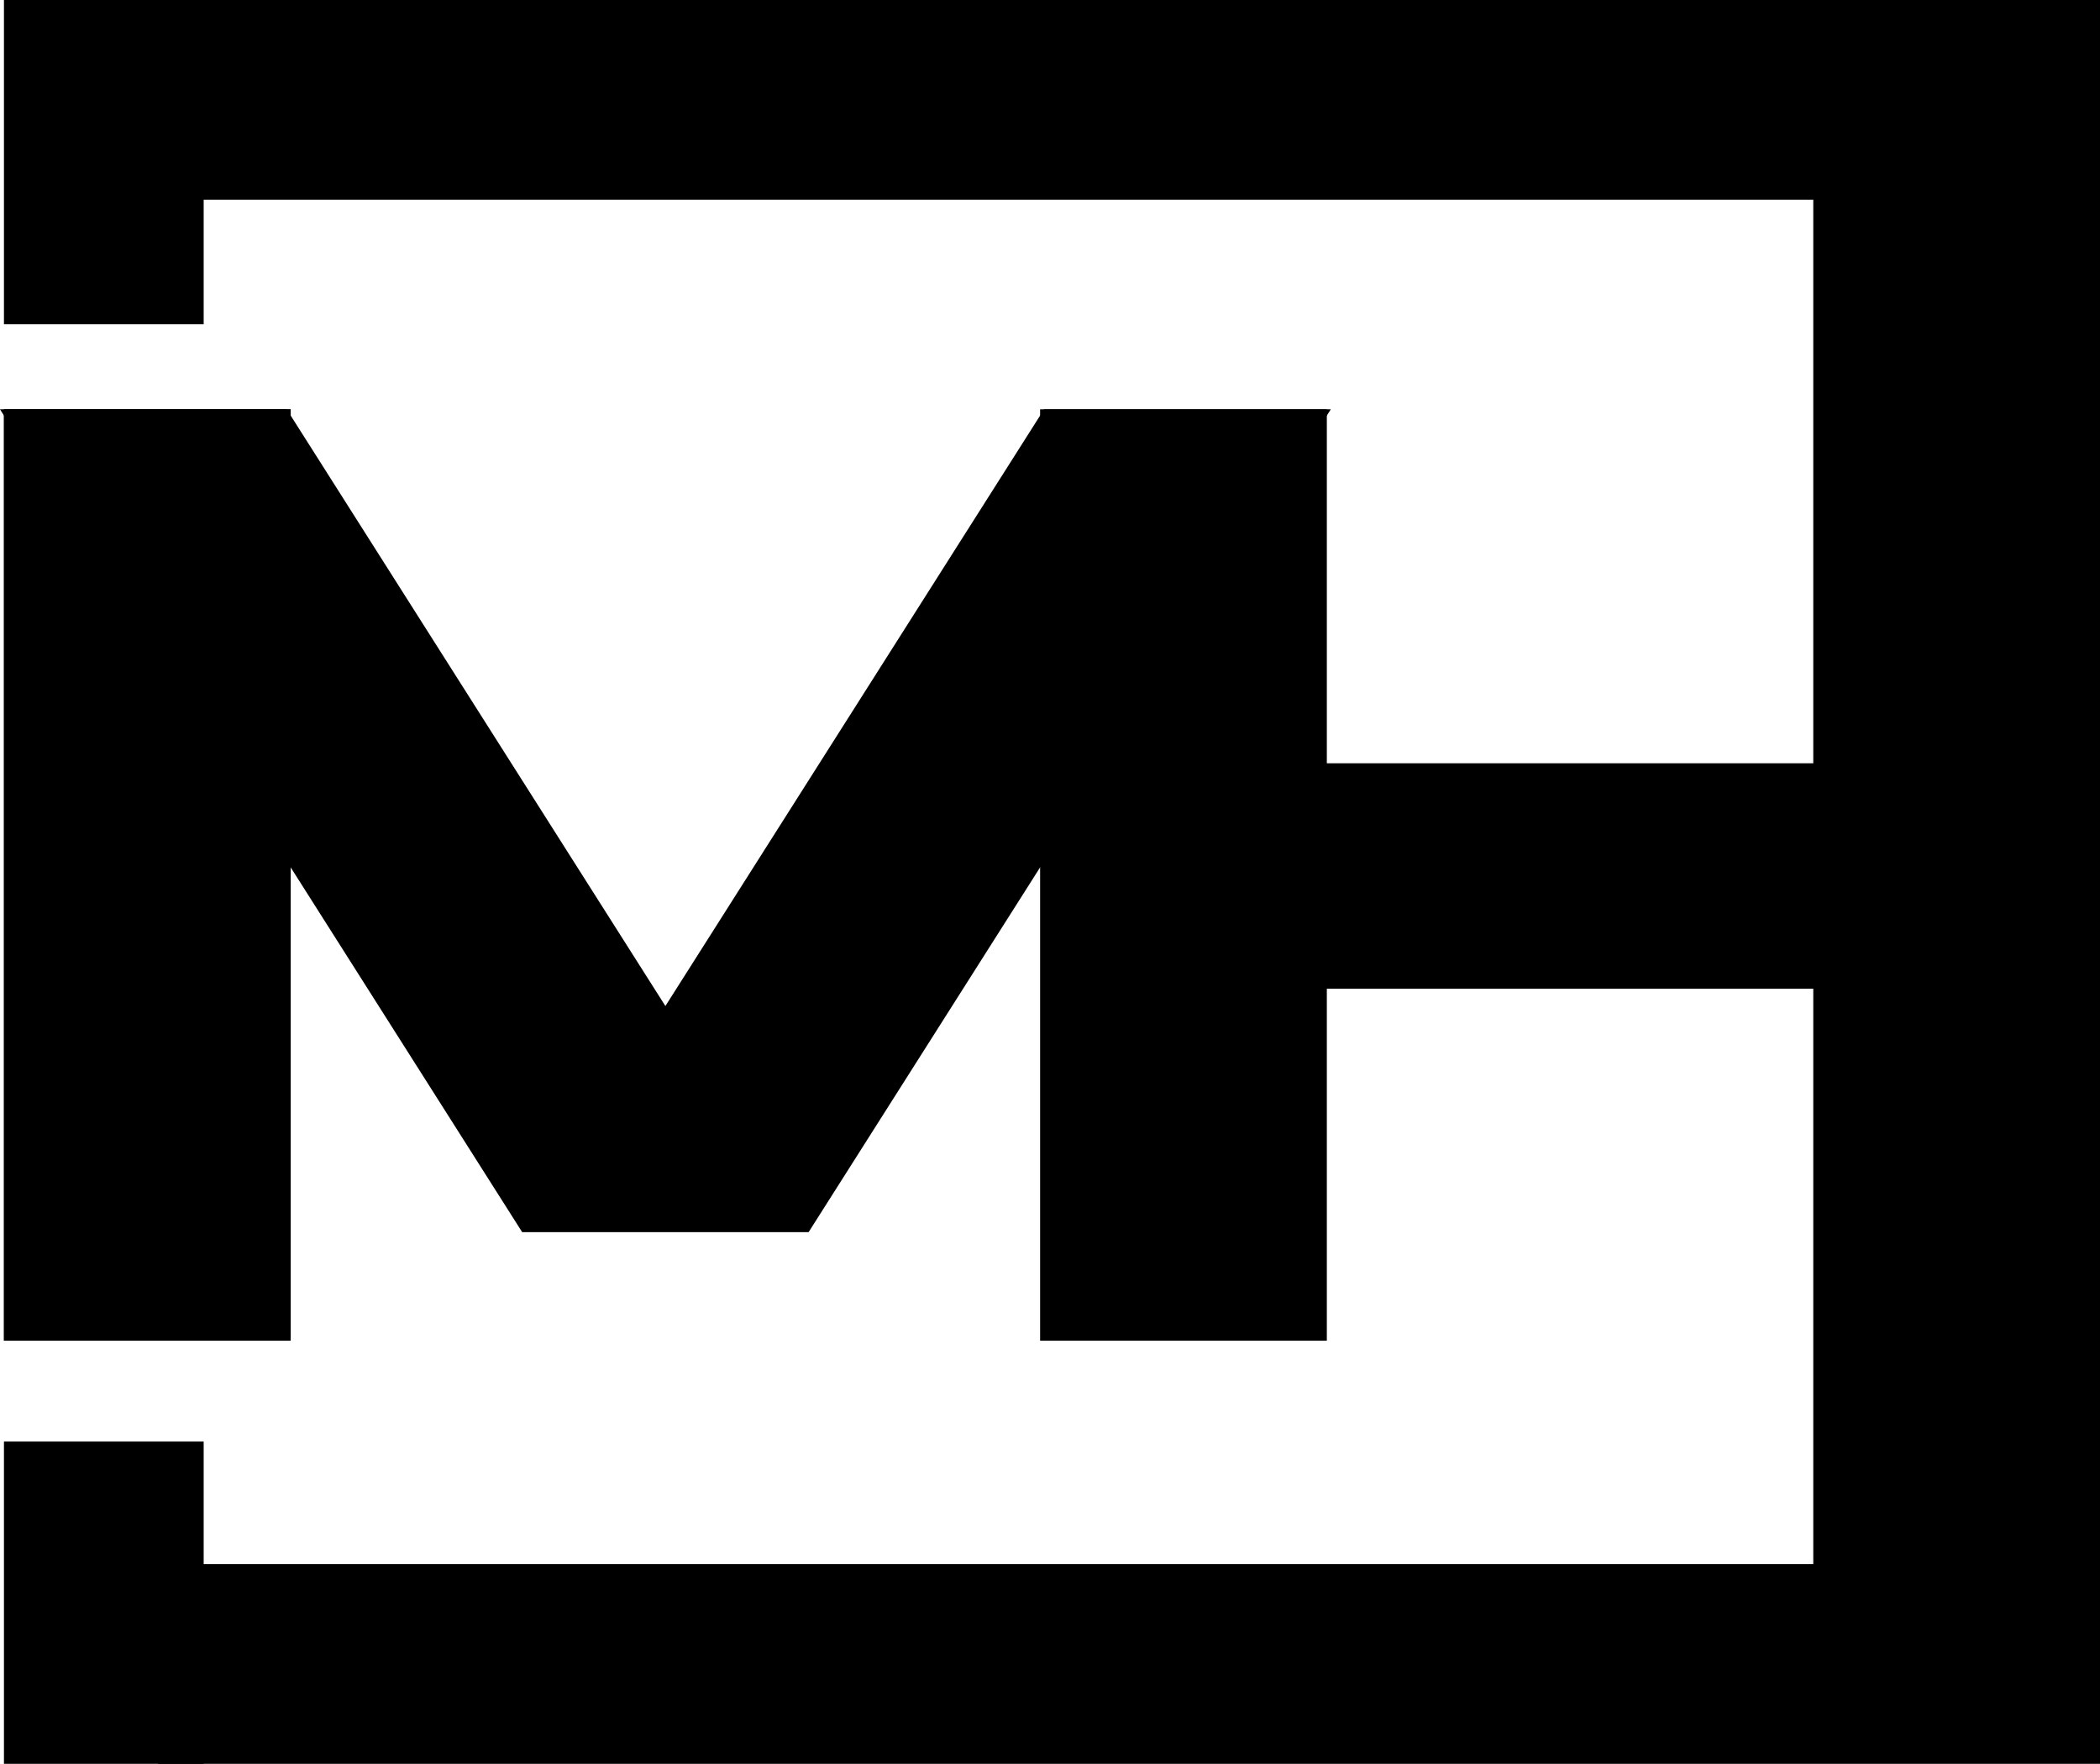
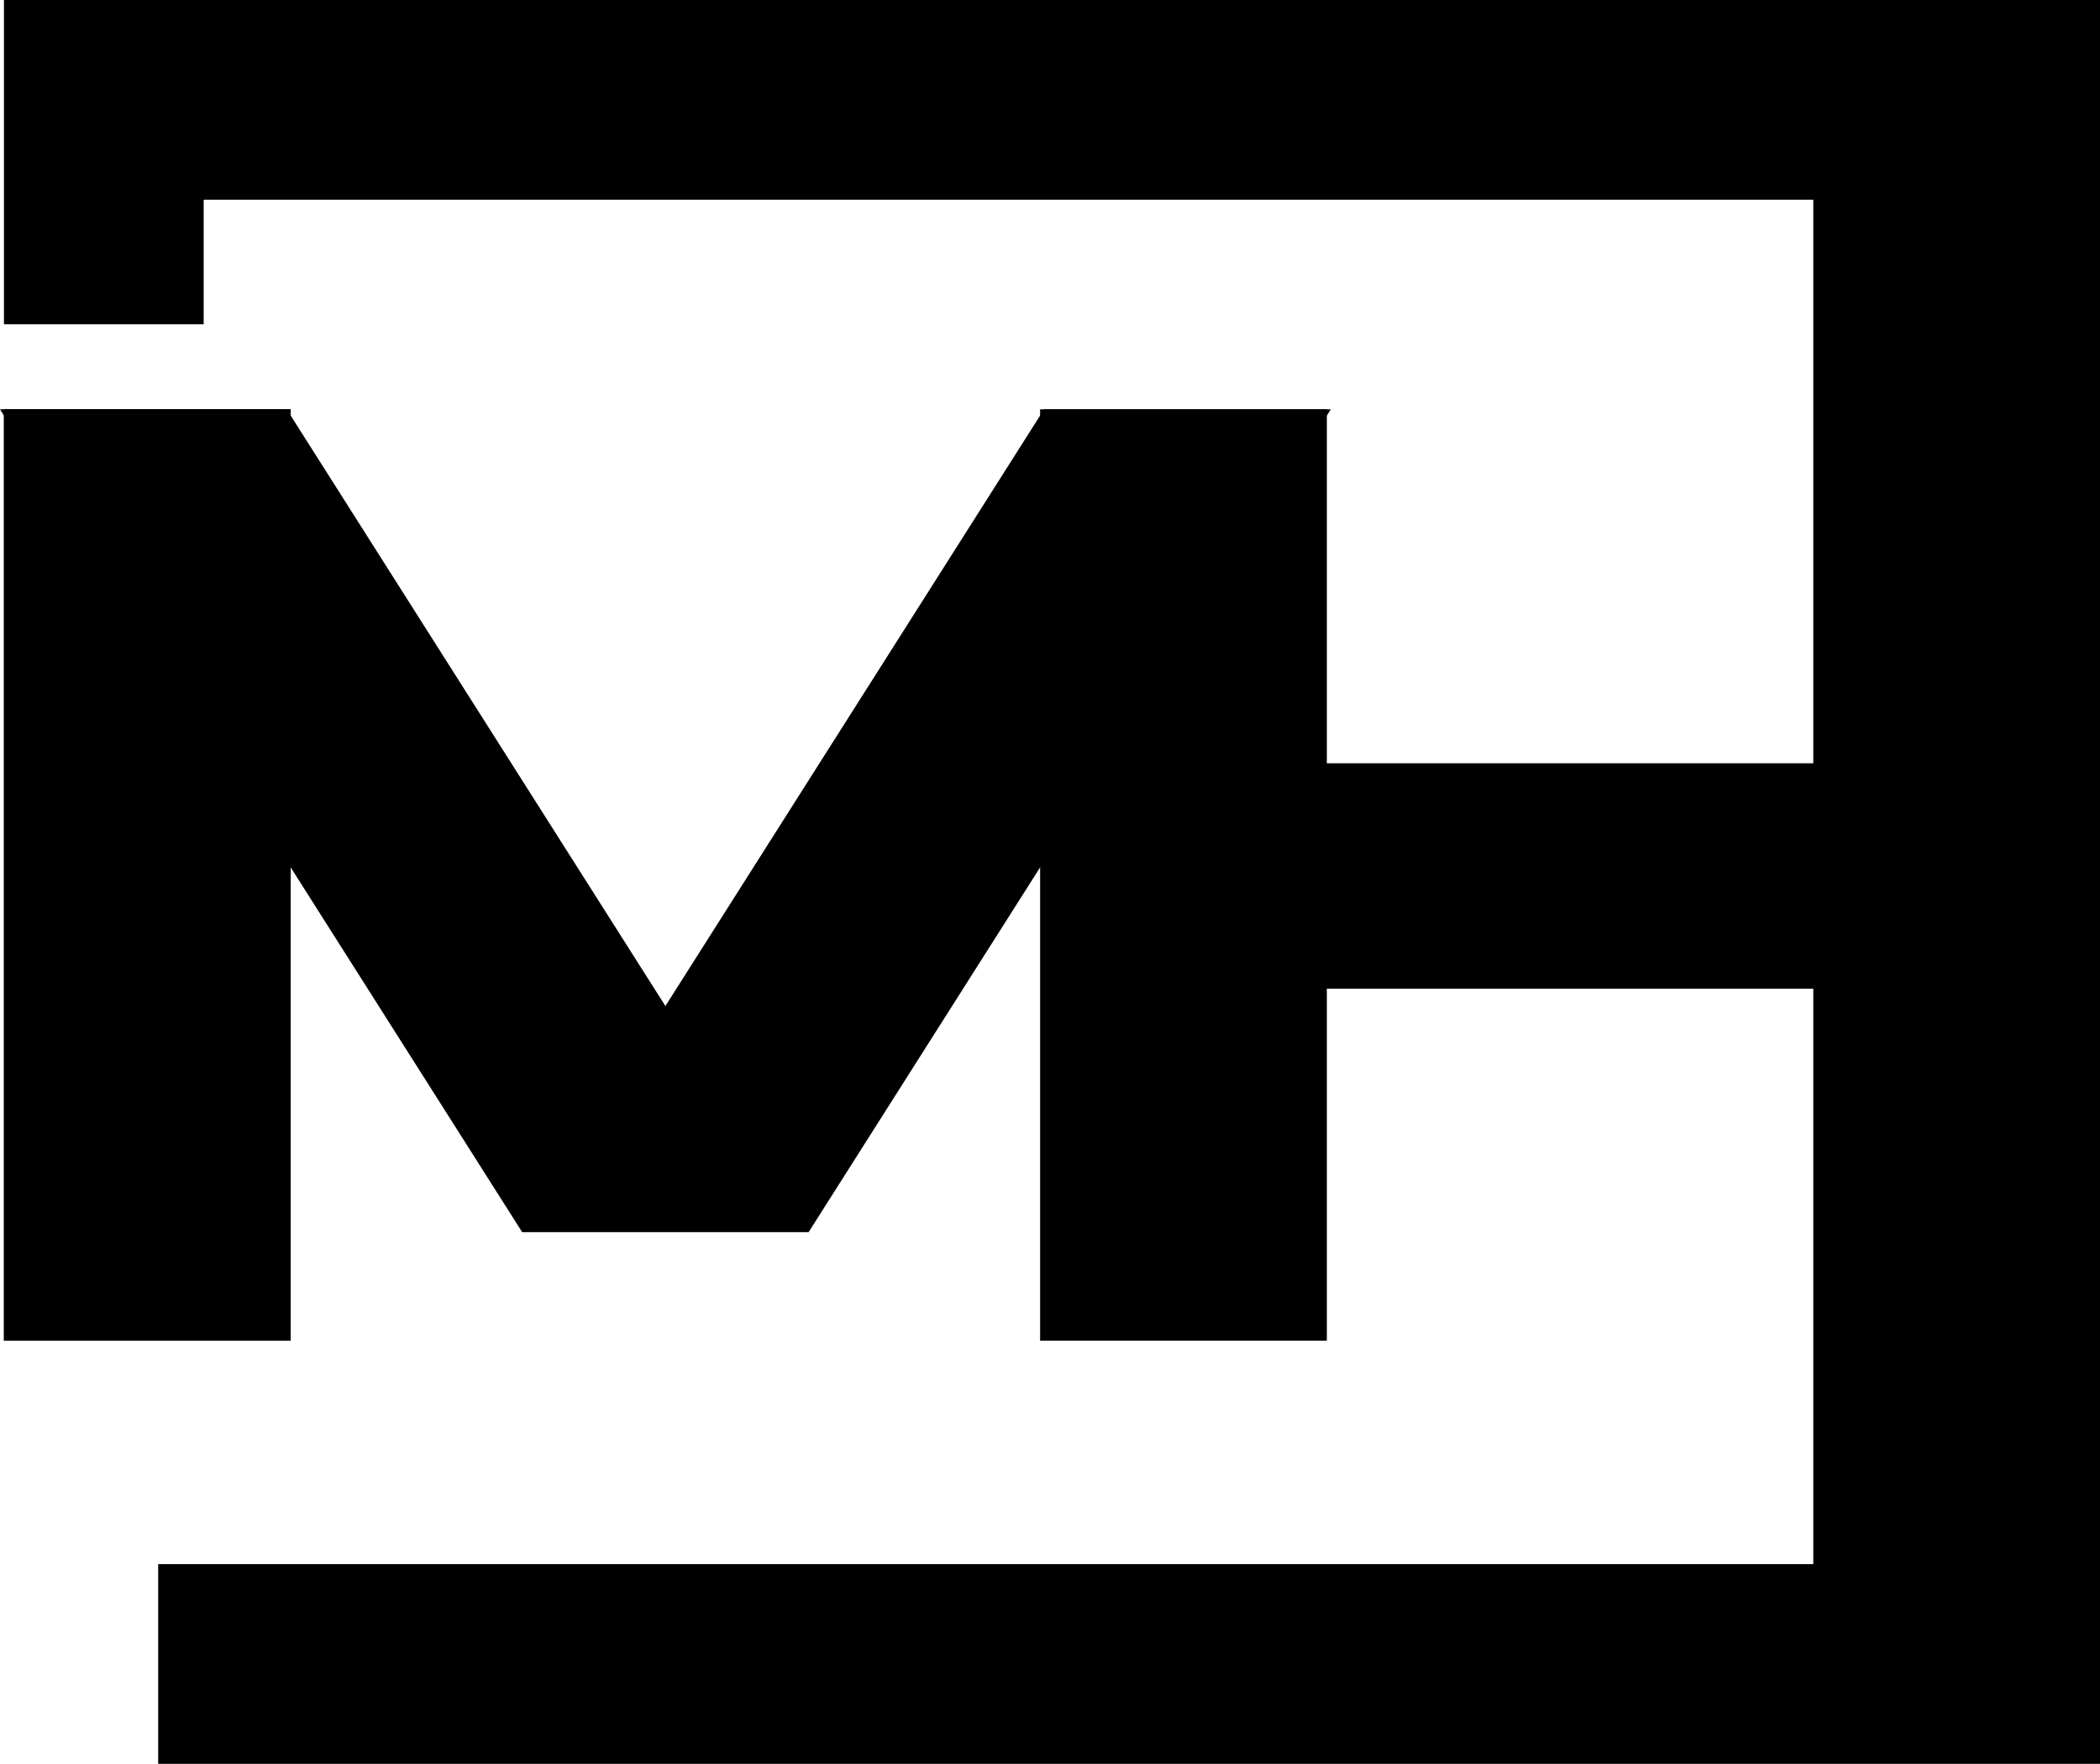
<svg xmlns="http://www.w3.org/2000/svg" data-bbox="0 0 106.2 89.3" viewBox="0 0 106.2 89.2" data-type="shape">
  <g>
    <path d="M94.1 38.6V50H64.4V38.6z" />
    <path d="M14.7 20.7v47.1H.2V20.7z" />
    <path d="M14.5 20.7H0l26.4 41.6h14.5z" />
    <path d="M52.6 67.8V20.7h14.5v47.1z" />
    <path d="M91.7 81.7V0h14.5v81.7z" />
    <path d="M52.8 20.7h14.5L40.9 62.3H26.4z" />
-     <path d="M10.3 72.9v16.4H.2V72.9z" />
    <path d="M10.3 0v16.4H.2V0z" />
    <path d="M106.2 89.2H8V79.1h98.2z" />
    <path d="M106.2 10.1H8V0h98.2z" />
    <path d="M.2 67.8V20.7h14.5v47.1z" />
  </g>
</svg>